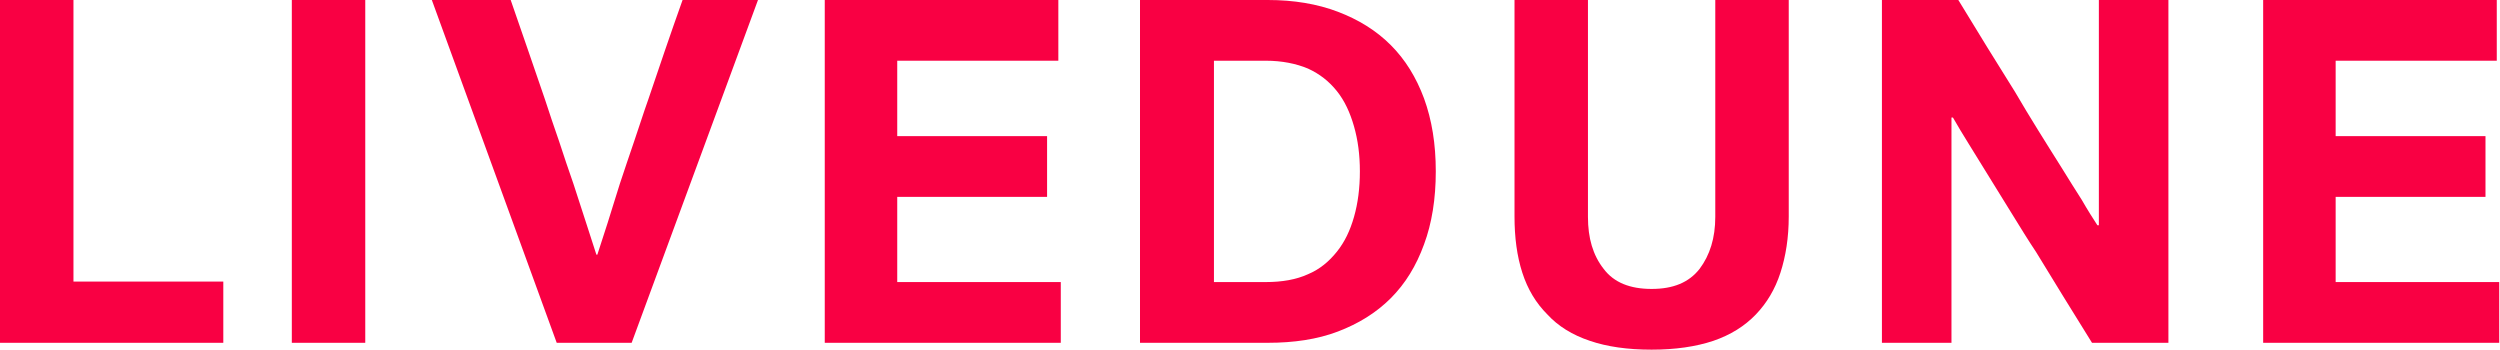
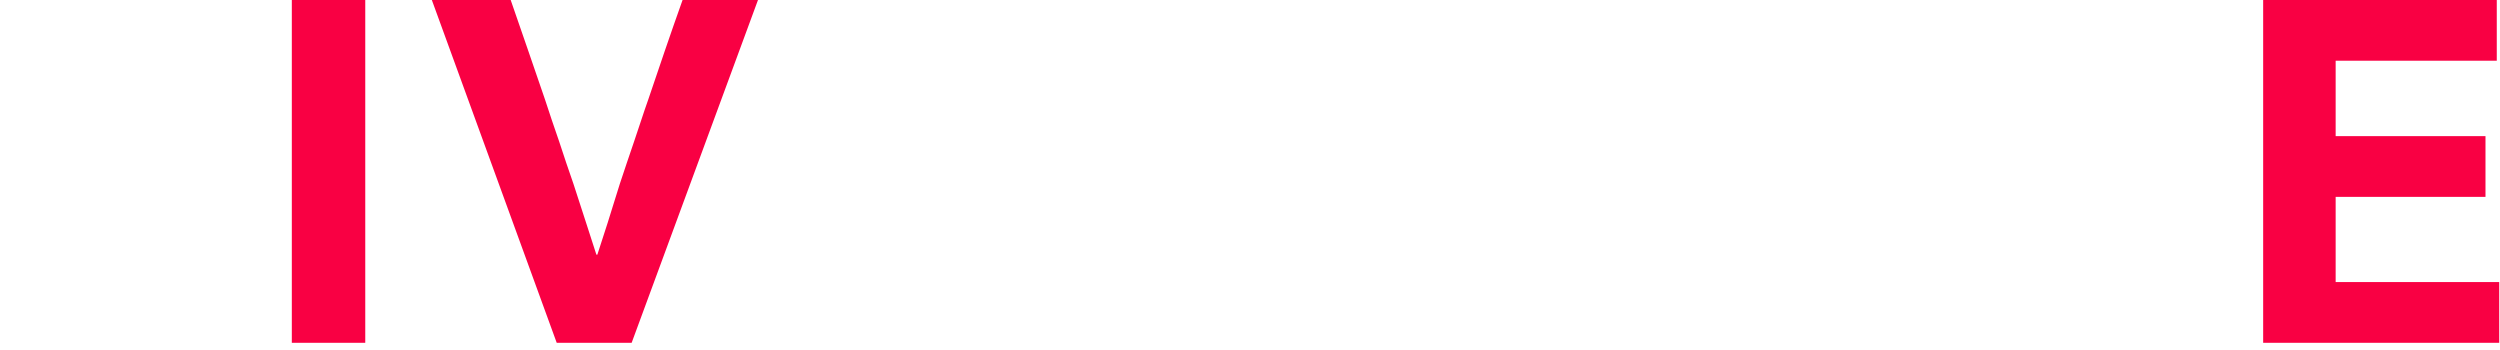
<svg xmlns="http://www.w3.org/2000/svg" width="143" height="20" viewBox="0 0 143 20" fill="none">
-   <path d="M0 0V19.608H12.773V16.106H4.202V0H0Z" fill="#F90043" />
  <path d="M16.692 0V19.608H20.893V0H16.692Z" fill="#F90043" />
  <path d="M29.211 0H24.701L31.844 19.608H36.13L43.357 0H39.043C38.343 1.961 37.699 3.866 37.083 5.686C36.802 6.471 36.55 7.283 36.27 8.095C35.99 8.936 35.71 9.72 35.458 10.504C35.206 11.289 34.982 12.045 34.758 12.745C34.533 13.445 34.337 14.062 34.169 14.566H34.113C33.945 14.062 33.749 13.445 33.525 12.745C33.301 12.045 33.049 11.289 32.797 10.504C32.517 9.72 32.264 8.936 31.984 8.095C31.704 7.283 31.424 6.471 31.172 5.686C30.556 3.866 29.884 1.961 29.211 0Z" fill="#F90043" />
-   <path d="M47.176 19.608H60.677V16.134H51.322V11.261H59.893V7.787H51.322V3.473H60.537V0H47.176V19.608Z" fill="#F90043" />
-   <path d="M65.208 0V19.608H72.519C74.004 19.608 75.348 19.412 76.525 18.964C77.701 18.515 78.71 17.899 79.55 17.059C80.39 16.218 81.006 15.21 81.455 13.978C81.903 12.773 82.127 11.373 82.127 9.804C82.127 8.235 81.903 6.863 81.455 5.63C81.006 4.426 80.39 3.417 79.55 2.577C78.71 1.737 77.701 1.12 76.525 0.672C75.348 0.224 74.004 0 72.519 0H65.208ZM77.785 9.804C77.785 10.756 77.673 11.625 77.449 12.409C77.225 13.193 76.917 13.838 76.469 14.398C76.02 14.958 75.488 15.406 74.816 15.686C74.144 15.994 73.331 16.134 72.407 16.134H69.438V3.473H72.407C73.331 3.473 74.144 3.641 74.816 3.922C75.488 4.23 76.02 4.65 76.469 5.21C76.917 5.77 77.225 6.443 77.449 7.227C77.673 8.011 77.785 8.852 77.785 9.804Z" fill="#F90043" />
-   <path d="M94.473 20C95.817 20 96.994 19.832 98.002 19.496C98.983 19.16 99.795 18.655 100.439 17.983C101.055 17.339 101.532 16.555 101.84 15.602C102.148 14.65 102.316 13.585 102.316 12.381V0H98.114V12.409C98.114 13.613 97.806 14.594 97.218 15.378C96.602 16.163 95.705 16.527 94.473 16.527C93.24 16.527 92.316 16.163 91.728 15.378C91.112 14.594 90.831 13.613 90.831 12.409V0H86.63V12.381C86.63 13.585 86.77 14.65 87.078 15.602C87.386 16.555 87.862 17.339 88.506 17.983C89.123 18.655 89.935 19.16 90.943 19.496C91.924 19.832 93.1 20 94.473 20Z" fill="#F90043" />
-   <path d="M107.646 0V19.608H111.624V6.723H111.708C111.96 7.171 112.268 7.675 112.632 8.263C112.996 8.852 113.388 9.496 113.809 10.168C114.229 10.84 114.677 11.569 115.125 12.297C115.573 13.025 116.022 13.754 116.47 14.426C117.478 16.078 118.543 17.815 119.663 19.608H124.033V0H120.055V12.885H119.971C119.719 12.493 119.411 12.017 119.075 11.429C118.711 10.868 118.318 10.224 117.898 9.552C117.478 8.88 117.03 8.179 116.582 7.451C116.134 6.723 115.685 5.994 115.265 5.266C114.229 3.613 113.136 1.849 112.016 0H107.646Z" fill="#F90043" />
  <path d="M129.453 19.608H142.955V16.134H133.599V11.261H142.17V7.787H133.599V3.473H142.815V0H129.453V19.608Z" fill="#F90043" />
</svg>